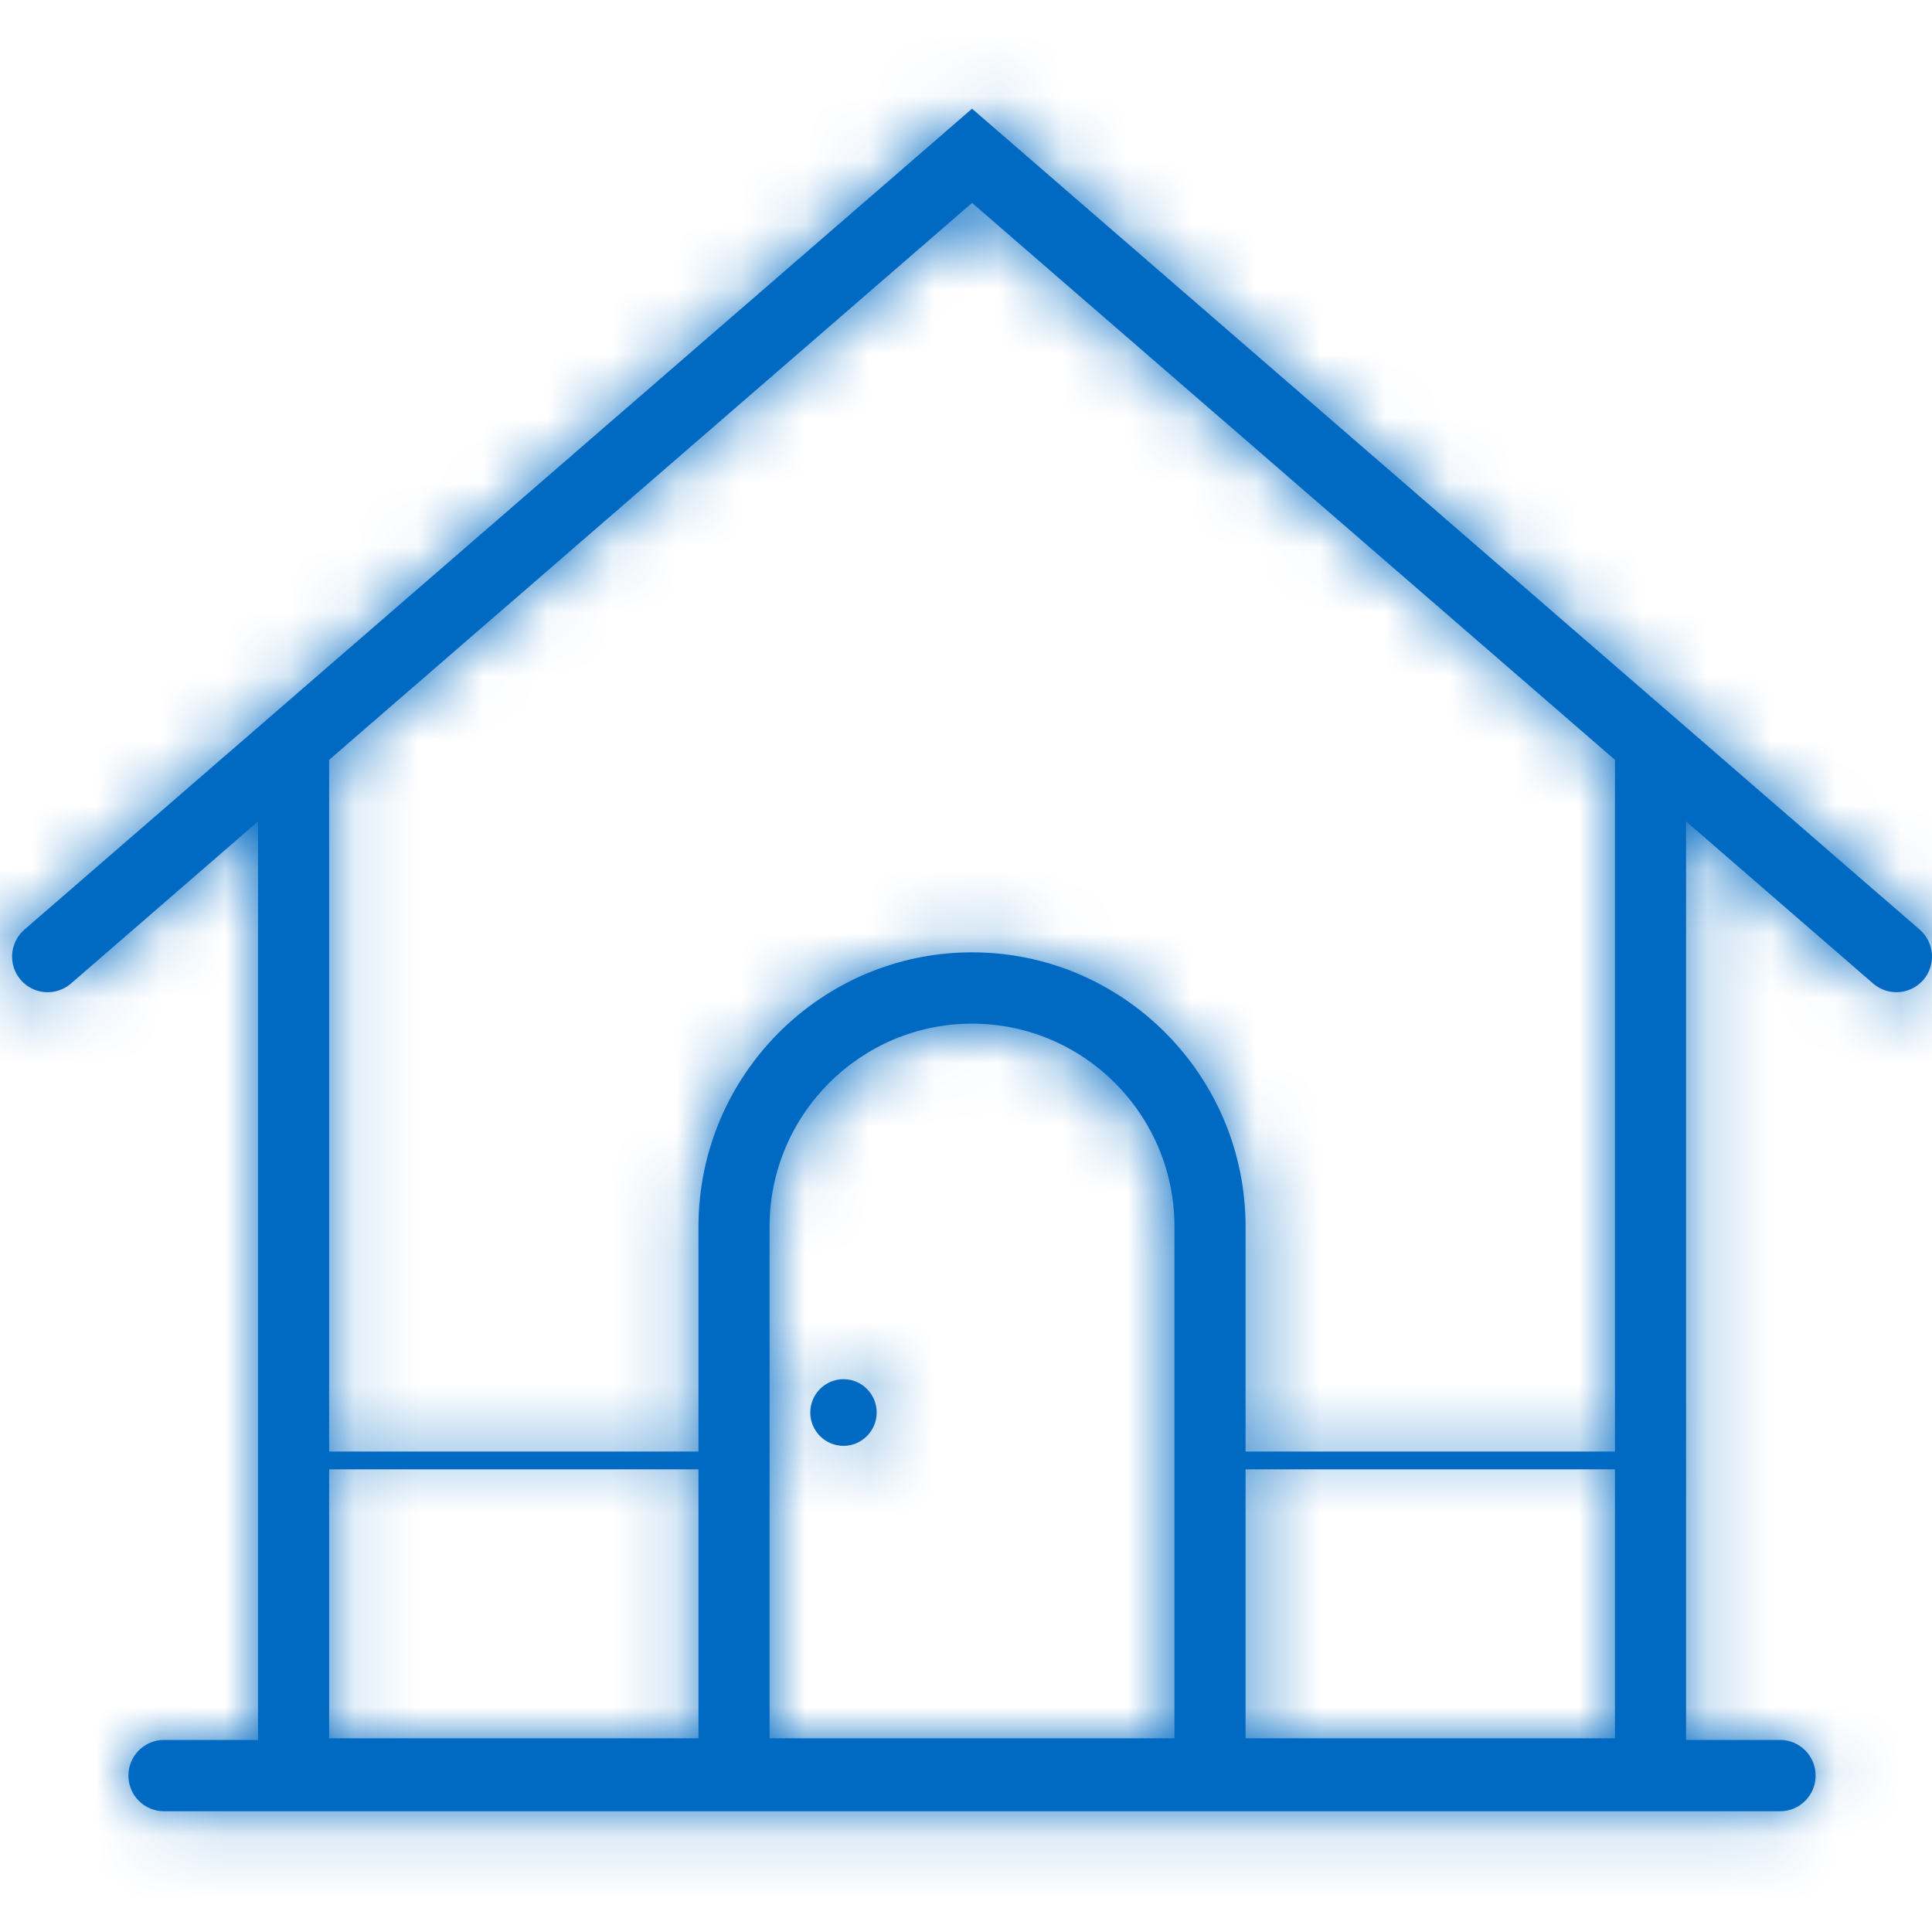
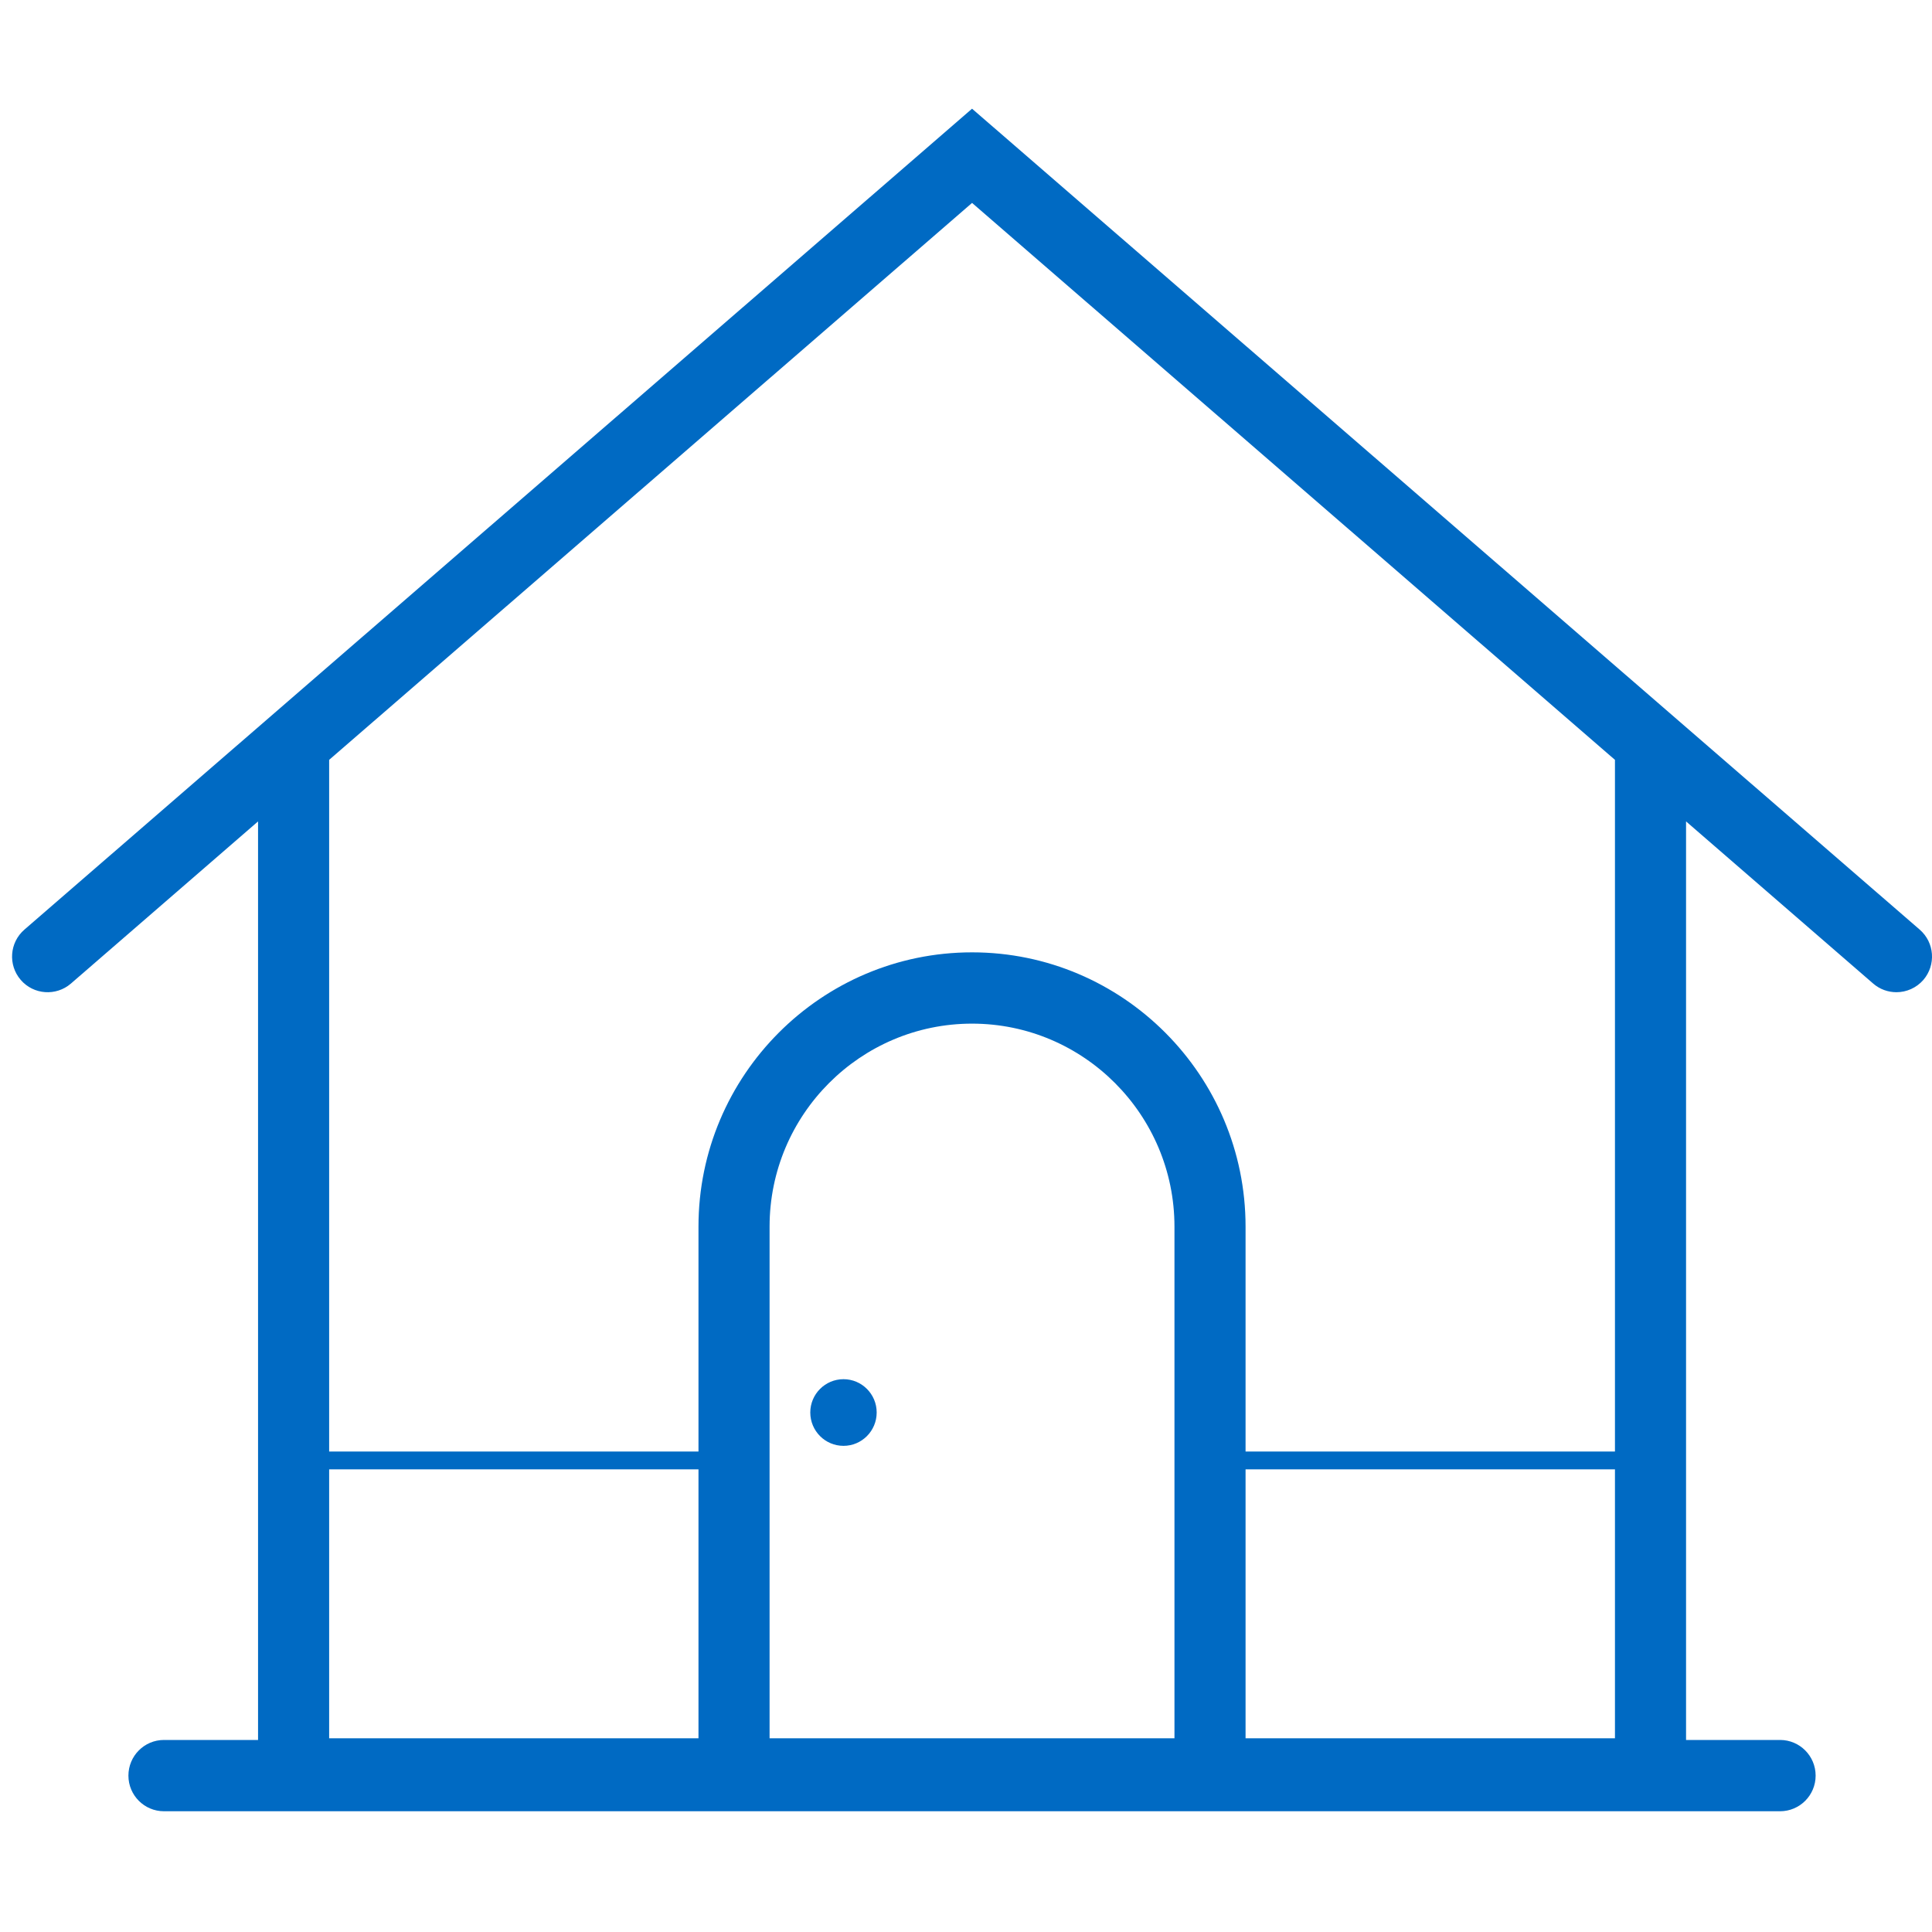
<svg xmlns="http://www.w3.org/2000/svg" width="30" height="30" viewBox="0 0 30 30" fill="none">
  <path fill-rule="evenodd" clip-rule="evenodd" d="M13.098 21.416C12.813 21.416 12.582 21.648 12.582 21.933C12.582 22.219 12.813 22.451 13.098 22.451C13.382 22.451 13.613 22.219 13.613 21.933C13.613 21.648 13.382 21.416 13.098 21.416ZM25.077 22.539H19.341V19.047C19.341 16.698 17.436 14.788 15.094 14.788C12.752 14.788 10.846 16.698 10.846 19.047V22.539H5.111V11.799L15.094 3.151L25.077 11.799V22.539ZM19.341 26.992H25.077V22.816H19.341V26.992ZM18.237 26.992H11.95V19.047C11.95 17.309 13.36 15.895 15.094 15.895C16.827 15.895 18.237 17.309 18.237 19.047V26.992ZM5.111 26.992H10.846V22.816H5.111V26.992ZM29.809 14.435L15.094 1.688L0.379 14.435C0.148 14.635 0.122 14.984 0.322 15.216C0.521 15.447 0.87 15.472 1.101 15.273L4.007 12.755V27.018H2.546C2.241 27.018 1.994 27.266 1.994 27.572C1.994 27.877 2.241 28.125 2.546 28.125H27.641C27.946 28.125 28.193 27.877 28.193 27.572C28.193 27.266 27.946 27.018 27.641 27.018H26.181V12.755L29.087 15.273C29.191 15.363 29.32 15.407 29.448 15.407C29.602 15.407 29.756 15.342 29.866 15.216C30.065 14.984 30.04 14.635 29.809 14.435Z" fill="#006AC3" />
  <mask id="mask0_318_6342" style="mask-type:alpha" maskUnits="userSpaceOnUse" x="0" y="1" width="30" height="28">
    <path fill-rule="evenodd" clip-rule="evenodd" d="M13.098 21.416C12.813 21.416 12.582 21.648 12.582 21.933C12.582 22.219 12.813 22.451 13.098 22.451C13.382 22.451 13.613 22.219 13.613 21.933C13.613 21.648 13.382 21.416 13.098 21.416ZM25.077 22.539H19.341V19.047C19.341 16.698 17.436 14.788 15.094 14.788C12.752 14.788 10.846 16.698 10.846 19.047V22.539H5.111V11.799L15.094 3.151L25.077 11.799V22.539ZM19.341 26.992H25.077V22.816H19.341V26.992ZM18.237 26.992H11.95V19.047C11.95 17.309 13.36 15.895 15.094 15.895C16.827 15.895 18.237 17.309 18.237 19.047V26.992ZM5.111 26.992H10.846V22.816H5.111V26.992ZM29.809 14.435L15.094 1.688L0.379 14.435C0.148 14.635 0.122 14.984 0.322 15.216C0.521 15.447 0.87 15.472 1.101 15.273L4.007 12.755V27.018H2.546C2.241 27.018 1.994 27.266 1.994 27.572C1.994 27.877 2.241 28.125 2.546 28.125H27.641C27.946 28.125 28.193 27.877 28.193 27.572C28.193 27.266 27.946 27.018 27.641 27.018H26.181V12.755L29.087 15.273C29.191 15.363 29.32 15.407 29.448 15.407C29.602 15.407 29.756 15.342 29.866 15.216C30.065 14.984 30.04 14.635 29.809 14.435Z" fill="white" />
  </mask>
  <g mask="url(#mask0_318_6342)">
-     <rect width="30" height="30" rx="4" fill="#006AC3" />
-   </g>
+     </g>
</svg>